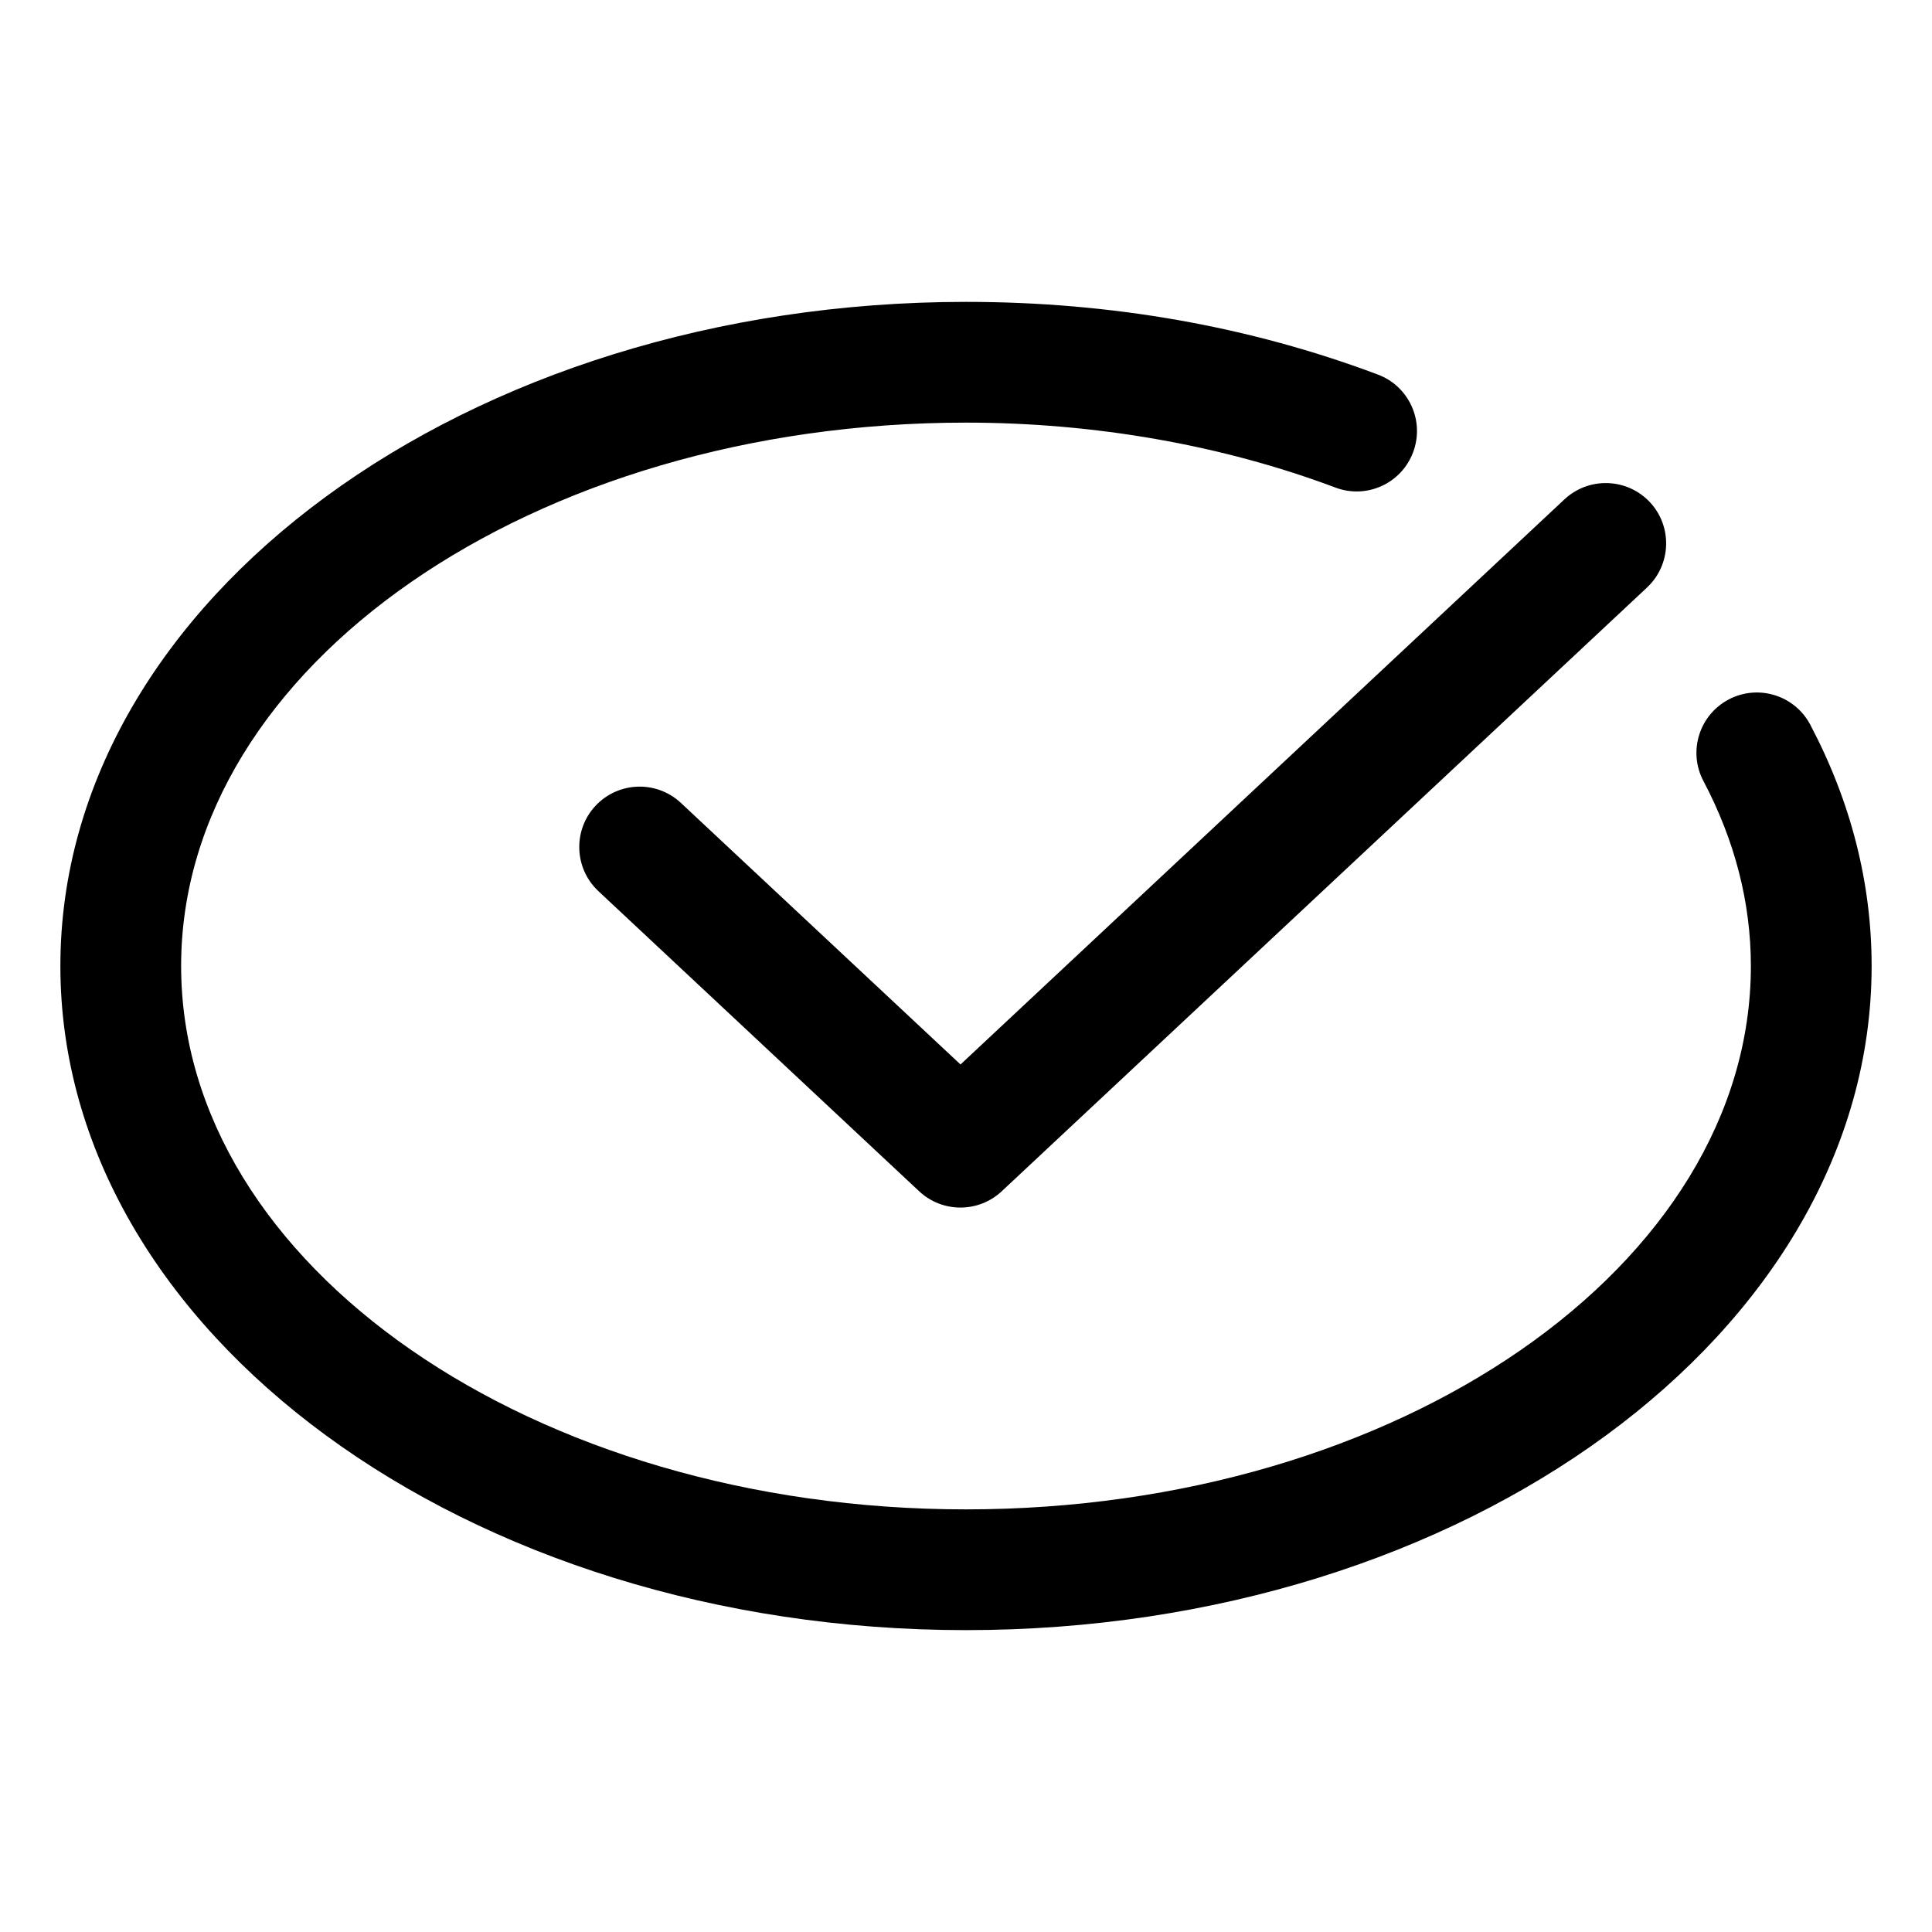
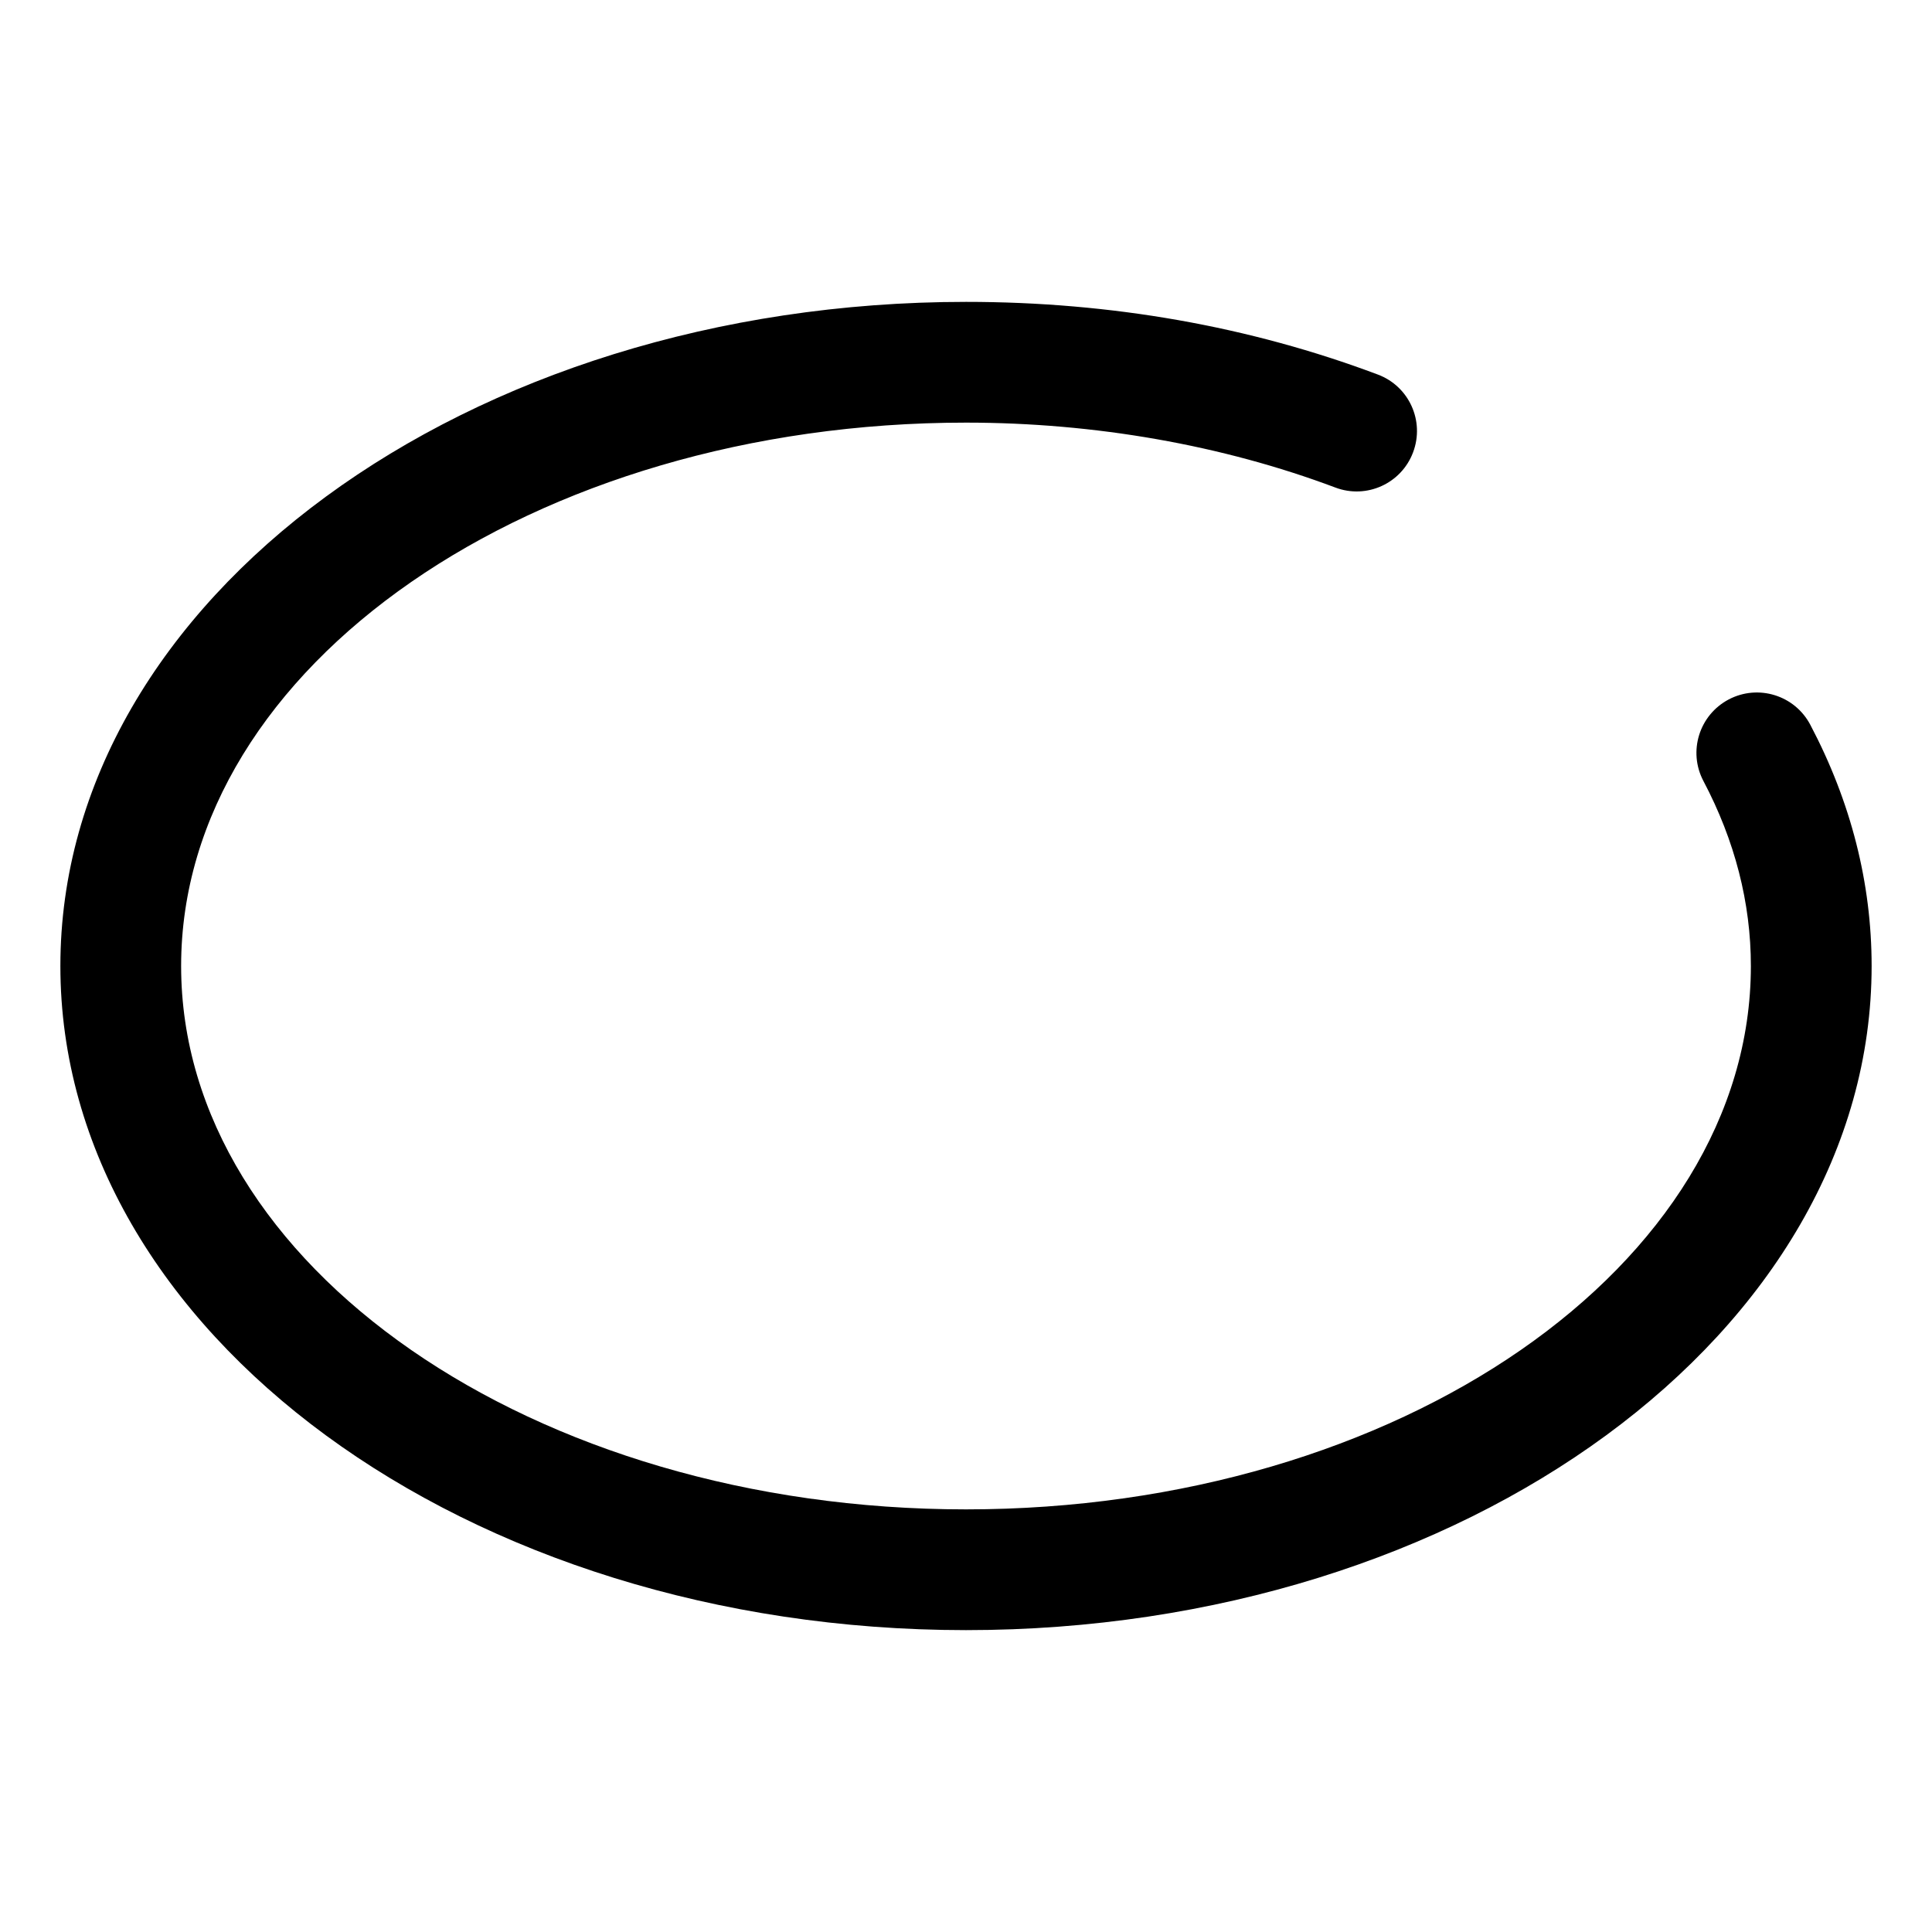
<svg xmlns="http://www.w3.org/2000/svg" fill="#000000" width="800px" height="800px" viewBox="0 0 32 32" enable-background="new 0 0 32 32" version="1.1" xml:space="preserve">
  <g id="Approved" />
  <g id="Approved_1_" />
  <g id="File_Approve" />
  <g id="Folder_Approved" />
  <g id="Security_Approved" />
  <g id="Certificate_Approved" />
  <g id="User_Approved" />
  <g id="ID_Card_Approved" />
  <g id="Android_Approved" />
  <g id="Privacy_Approved" />
  <g id="Approved_2_">
    <g>
      <path d="M29.984,12.004c-0.258-0.489-0.862-0.676-1.351-0.419c-0.489,0.258-0.677,0.862-0.419,1.351    C28.736,13.925,29,14.955,29,16c0,4.963-5.832,9-13,9S3,20.963,3,16s5.832-9,13-9c2.132,0,4.247,0.372,6.117,1.075    c0.517,0.196,1.094-0.066,1.288-0.583c0.195-0.518-0.066-1.094-0.583-1.288C20.698,5.405,18.403,5,16,5C7.729,5,1,9.935,1,16    s6.729,11,15,11s15-4.935,15-11C31,14.627,30.658,13.282,29.984,12.004z" />
-       <path d="M11.278,13.299c-0.404-0.378-1.036-0.356-1.414,0.047c-0.377,0.403-0.356,1.036,0.047,1.414l5.313,4.971    c0.192,0.18,0.438,0.27,0.684,0.27s0.491-0.09,0.684-0.27l10.688-10c0.403-0.378,0.424-1.011,0.047-1.414    c-0.378-0.402-1.01-0.423-1.414-0.047l-10.004,9.361L11.278,13.299z" />
    </g>
  </g>
  <g id="Message_Approved" />
  <g id="Upload_Approved" />
  <g id="Download_Approved" />
  <g id="Email_Approved" />
  <g id="Data_Approved" />
</svg>